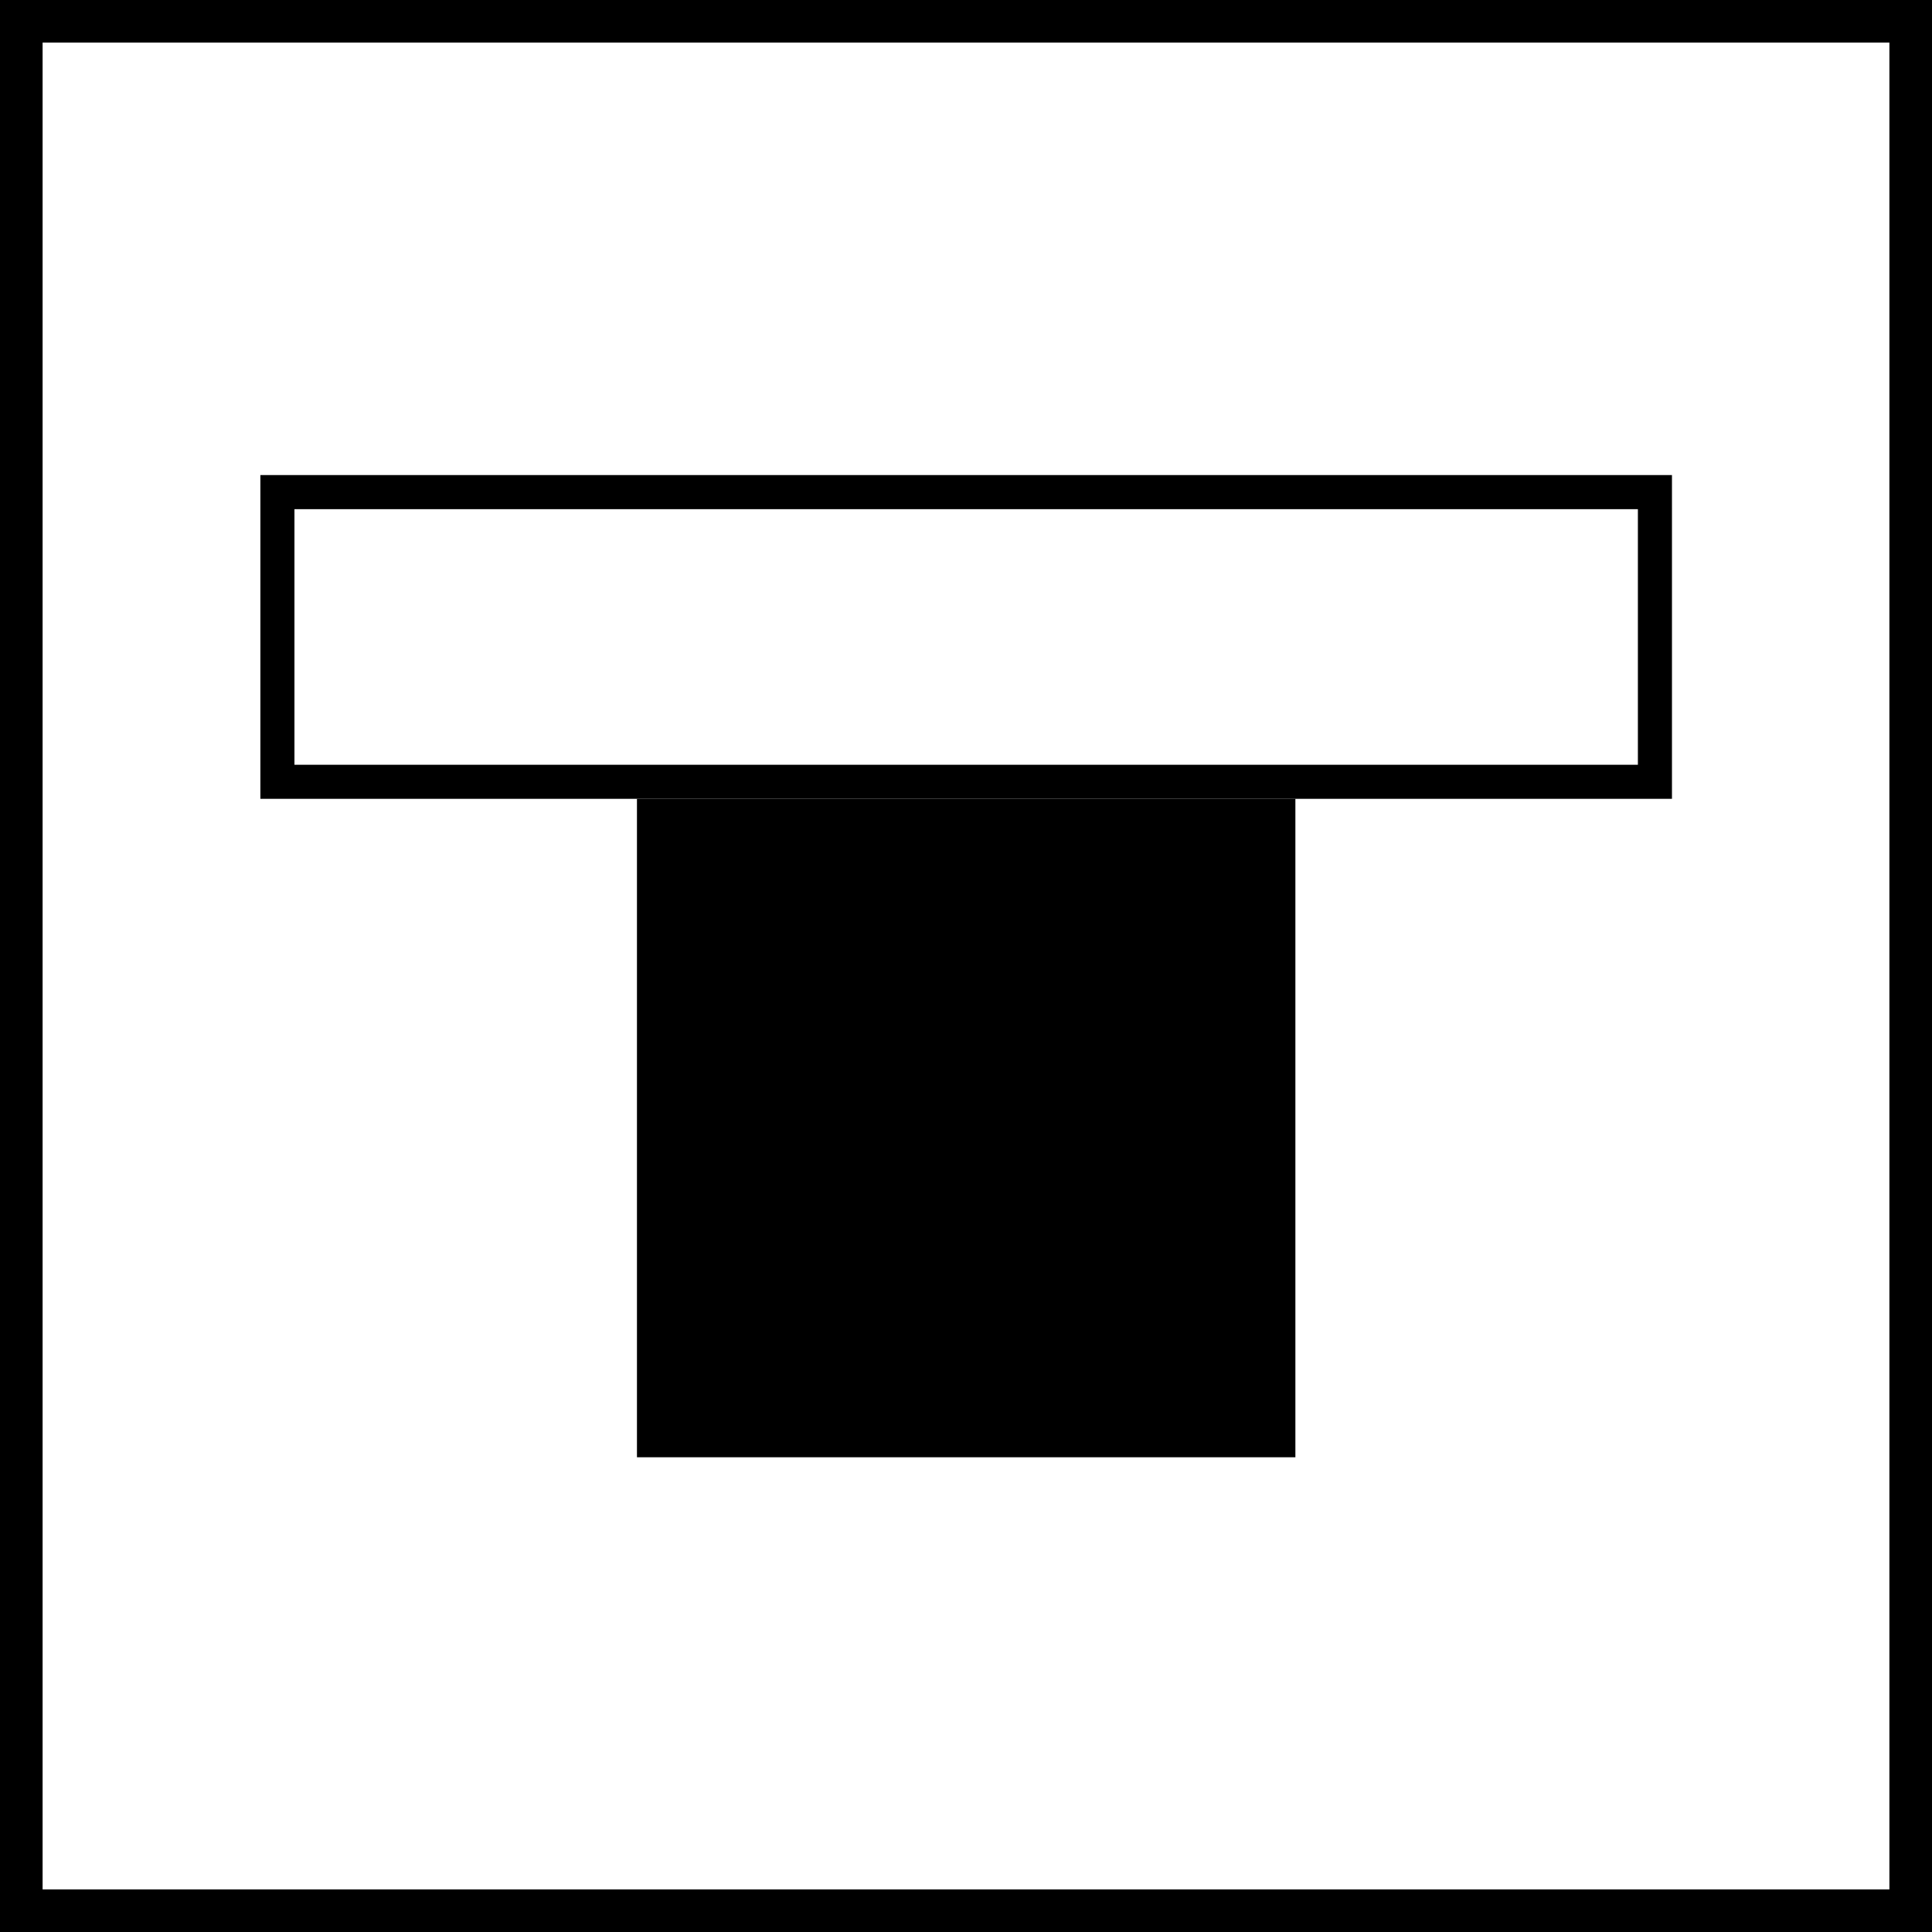
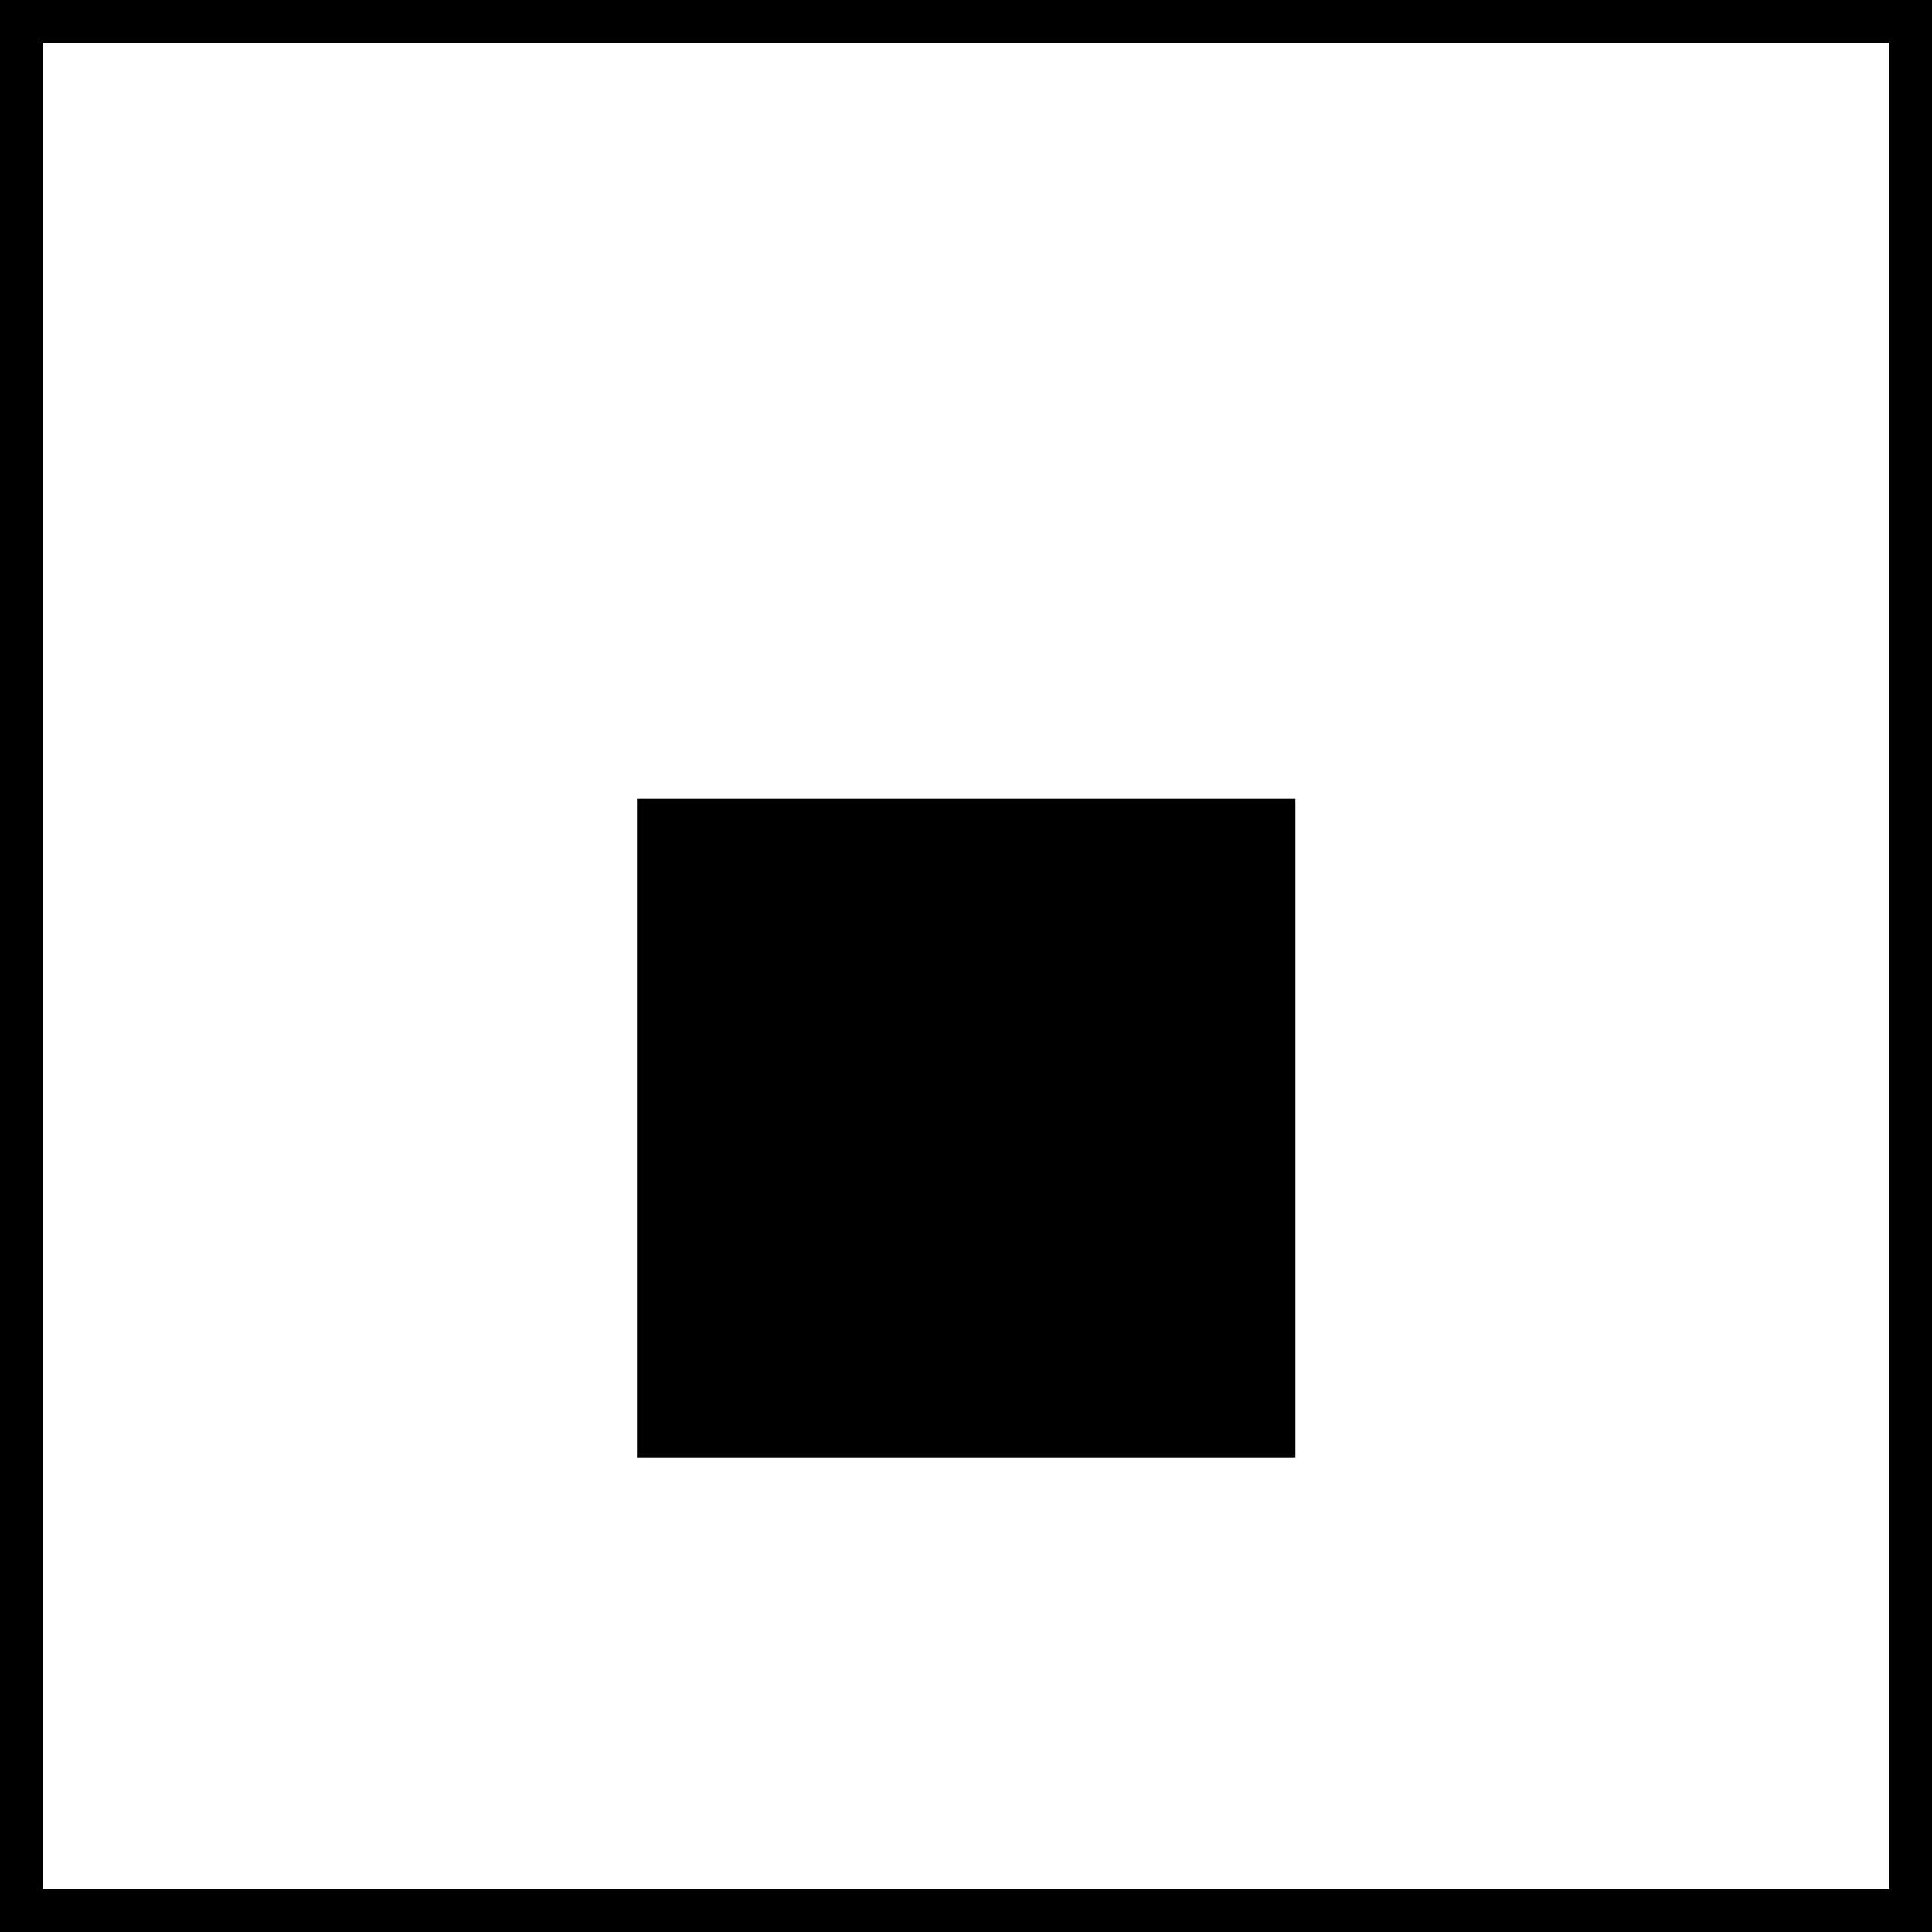
<svg xmlns="http://www.w3.org/2000/svg" version="1.1" id="Ebene_1" x="0px" y="0px" viewBox="0 0 56.69 56.69" style="enable-background:new 0 0 56.69 56.69;" xml:space="preserve">
  <g>
    <path d="M55.44,1.25v54.19H1.25V1.25H55.44 M56.69,0H0v56.69h56.69V0L56.69,0z" />
  </g>
  <g>
    <rect x="18.69" y="23.44" width="19.32" height="19.32" />
    <g>
-       <path d="M49.05,23.44H7.64v-9.5h41.42V23.44z M8.64,22.44h39.42v-7.5H8.64V22.44z" />
-     </g>
+       </g>
  </g>
</svg>